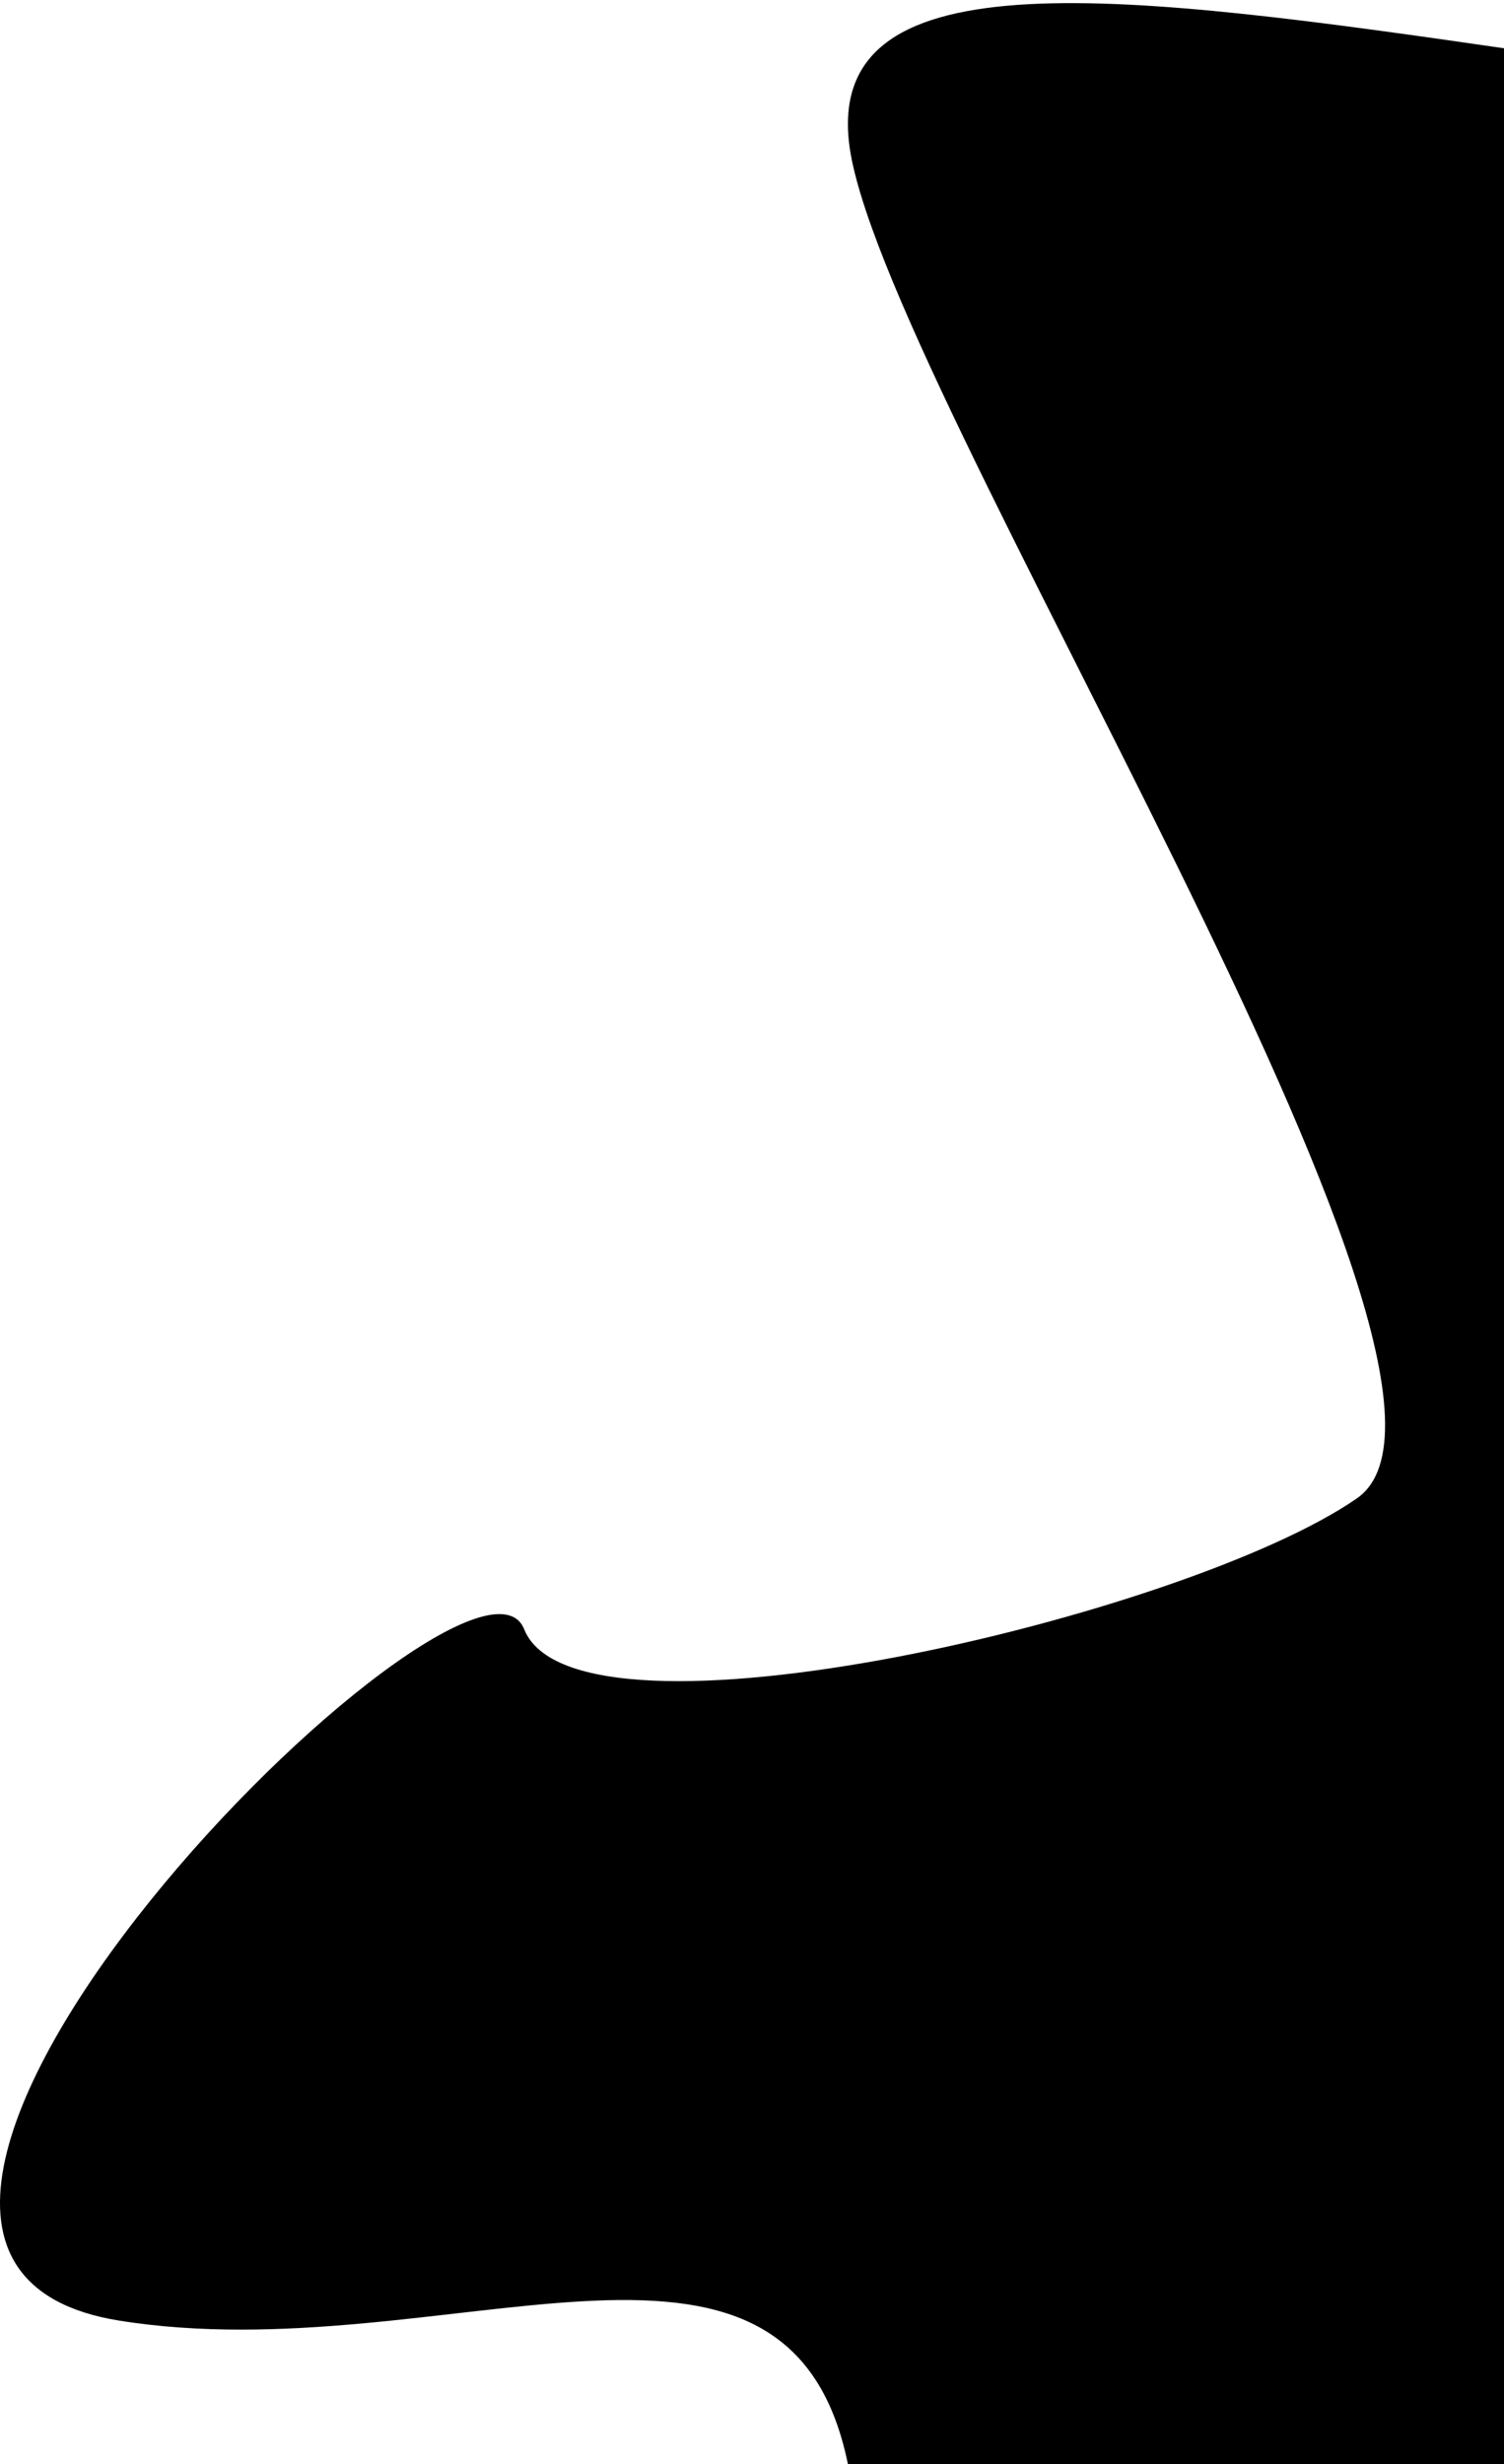
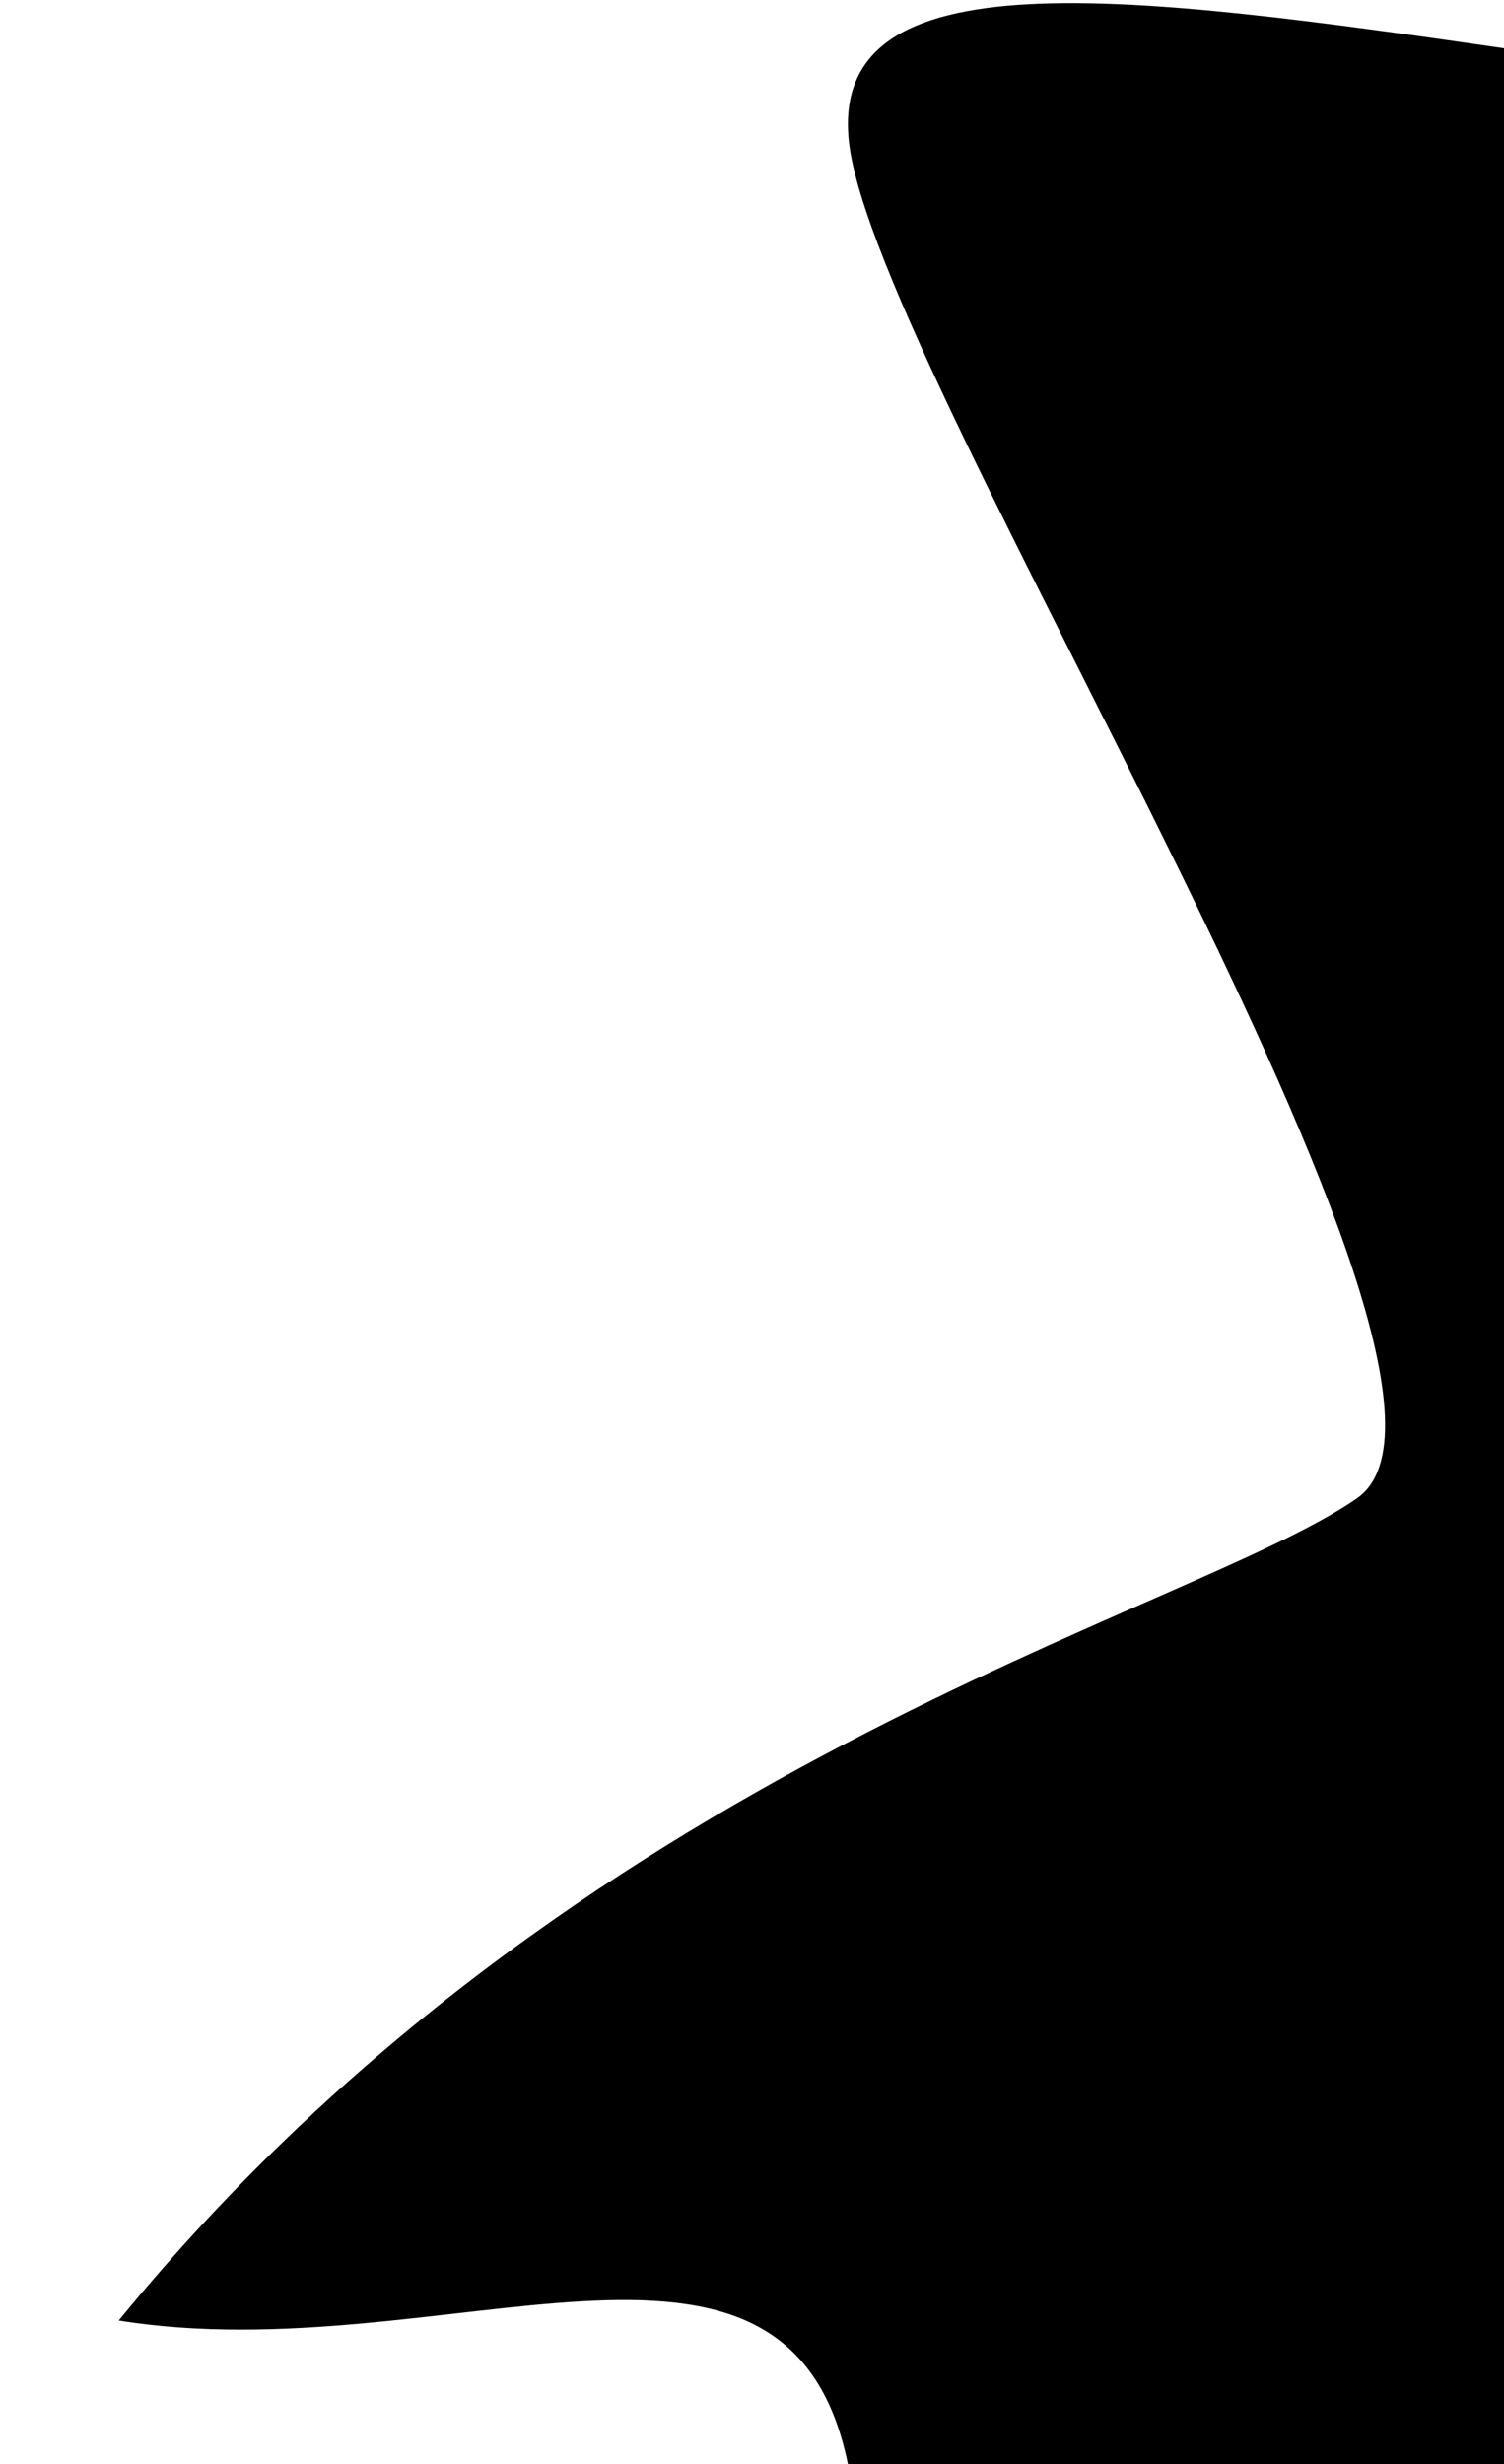
<svg xmlns="http://www.w3.org/2000/svg" width="345" height="565" viewBox="0 0 345 565" fill="none">
-   <path d="M194.739 32.575C189.939 -10.625 258.333 -1.5 348 11.5V565H194.5C180.667 497.333 101.639 544.075 27.239 532.075C-65.761 517.075 108.239 343.575 120.239 373.575C132.239 403.575 272.239 370.575 311.239 343.575C350.239 316.575 200.739 86.575 194.739 32.575Z" fill="url(#paint0_linear_3322_55)" style="" />
+   <path d="M194.739 32.575C189.939 -10.625 258.333 -1.5 348 11.5V565H194.5C180.667 497.333 101.639 544.075 27.239 532.075C132.239 403.575 272.239 370.575 311.239 343.575C350.239 316.575 200.739 86.575 194.739 32.575Z" fill="url(#paint0_linear_3322_55)" style="" />
  <defs>
    <linearGradient id="paint0_linear_3322_55" x1="229" y1="495.5" x2="353.5" y2="131.5" gradientUnits="userSpaceOnUse">
      <stop stop-color="#211237" style="stop-color:#211237;stop-color:color(display-p3 0.129 0.071 0.216);stop-opacity:1;" />
      <stop offset="0.434" stop-color="#EB6059" style="stop-color:#EB6059;stop-color:color(display-p3 0.922 0.377 0.349);stop-opacity:1;" />
      <stop offset="0.943" stop-color="#E4784E" style="stop-color:#E4784E;stop-color:color(display-p3 0.894 0.471 0.306);stop-opacity:1;" />
    </linearGradient>
  </defs>
</svg>